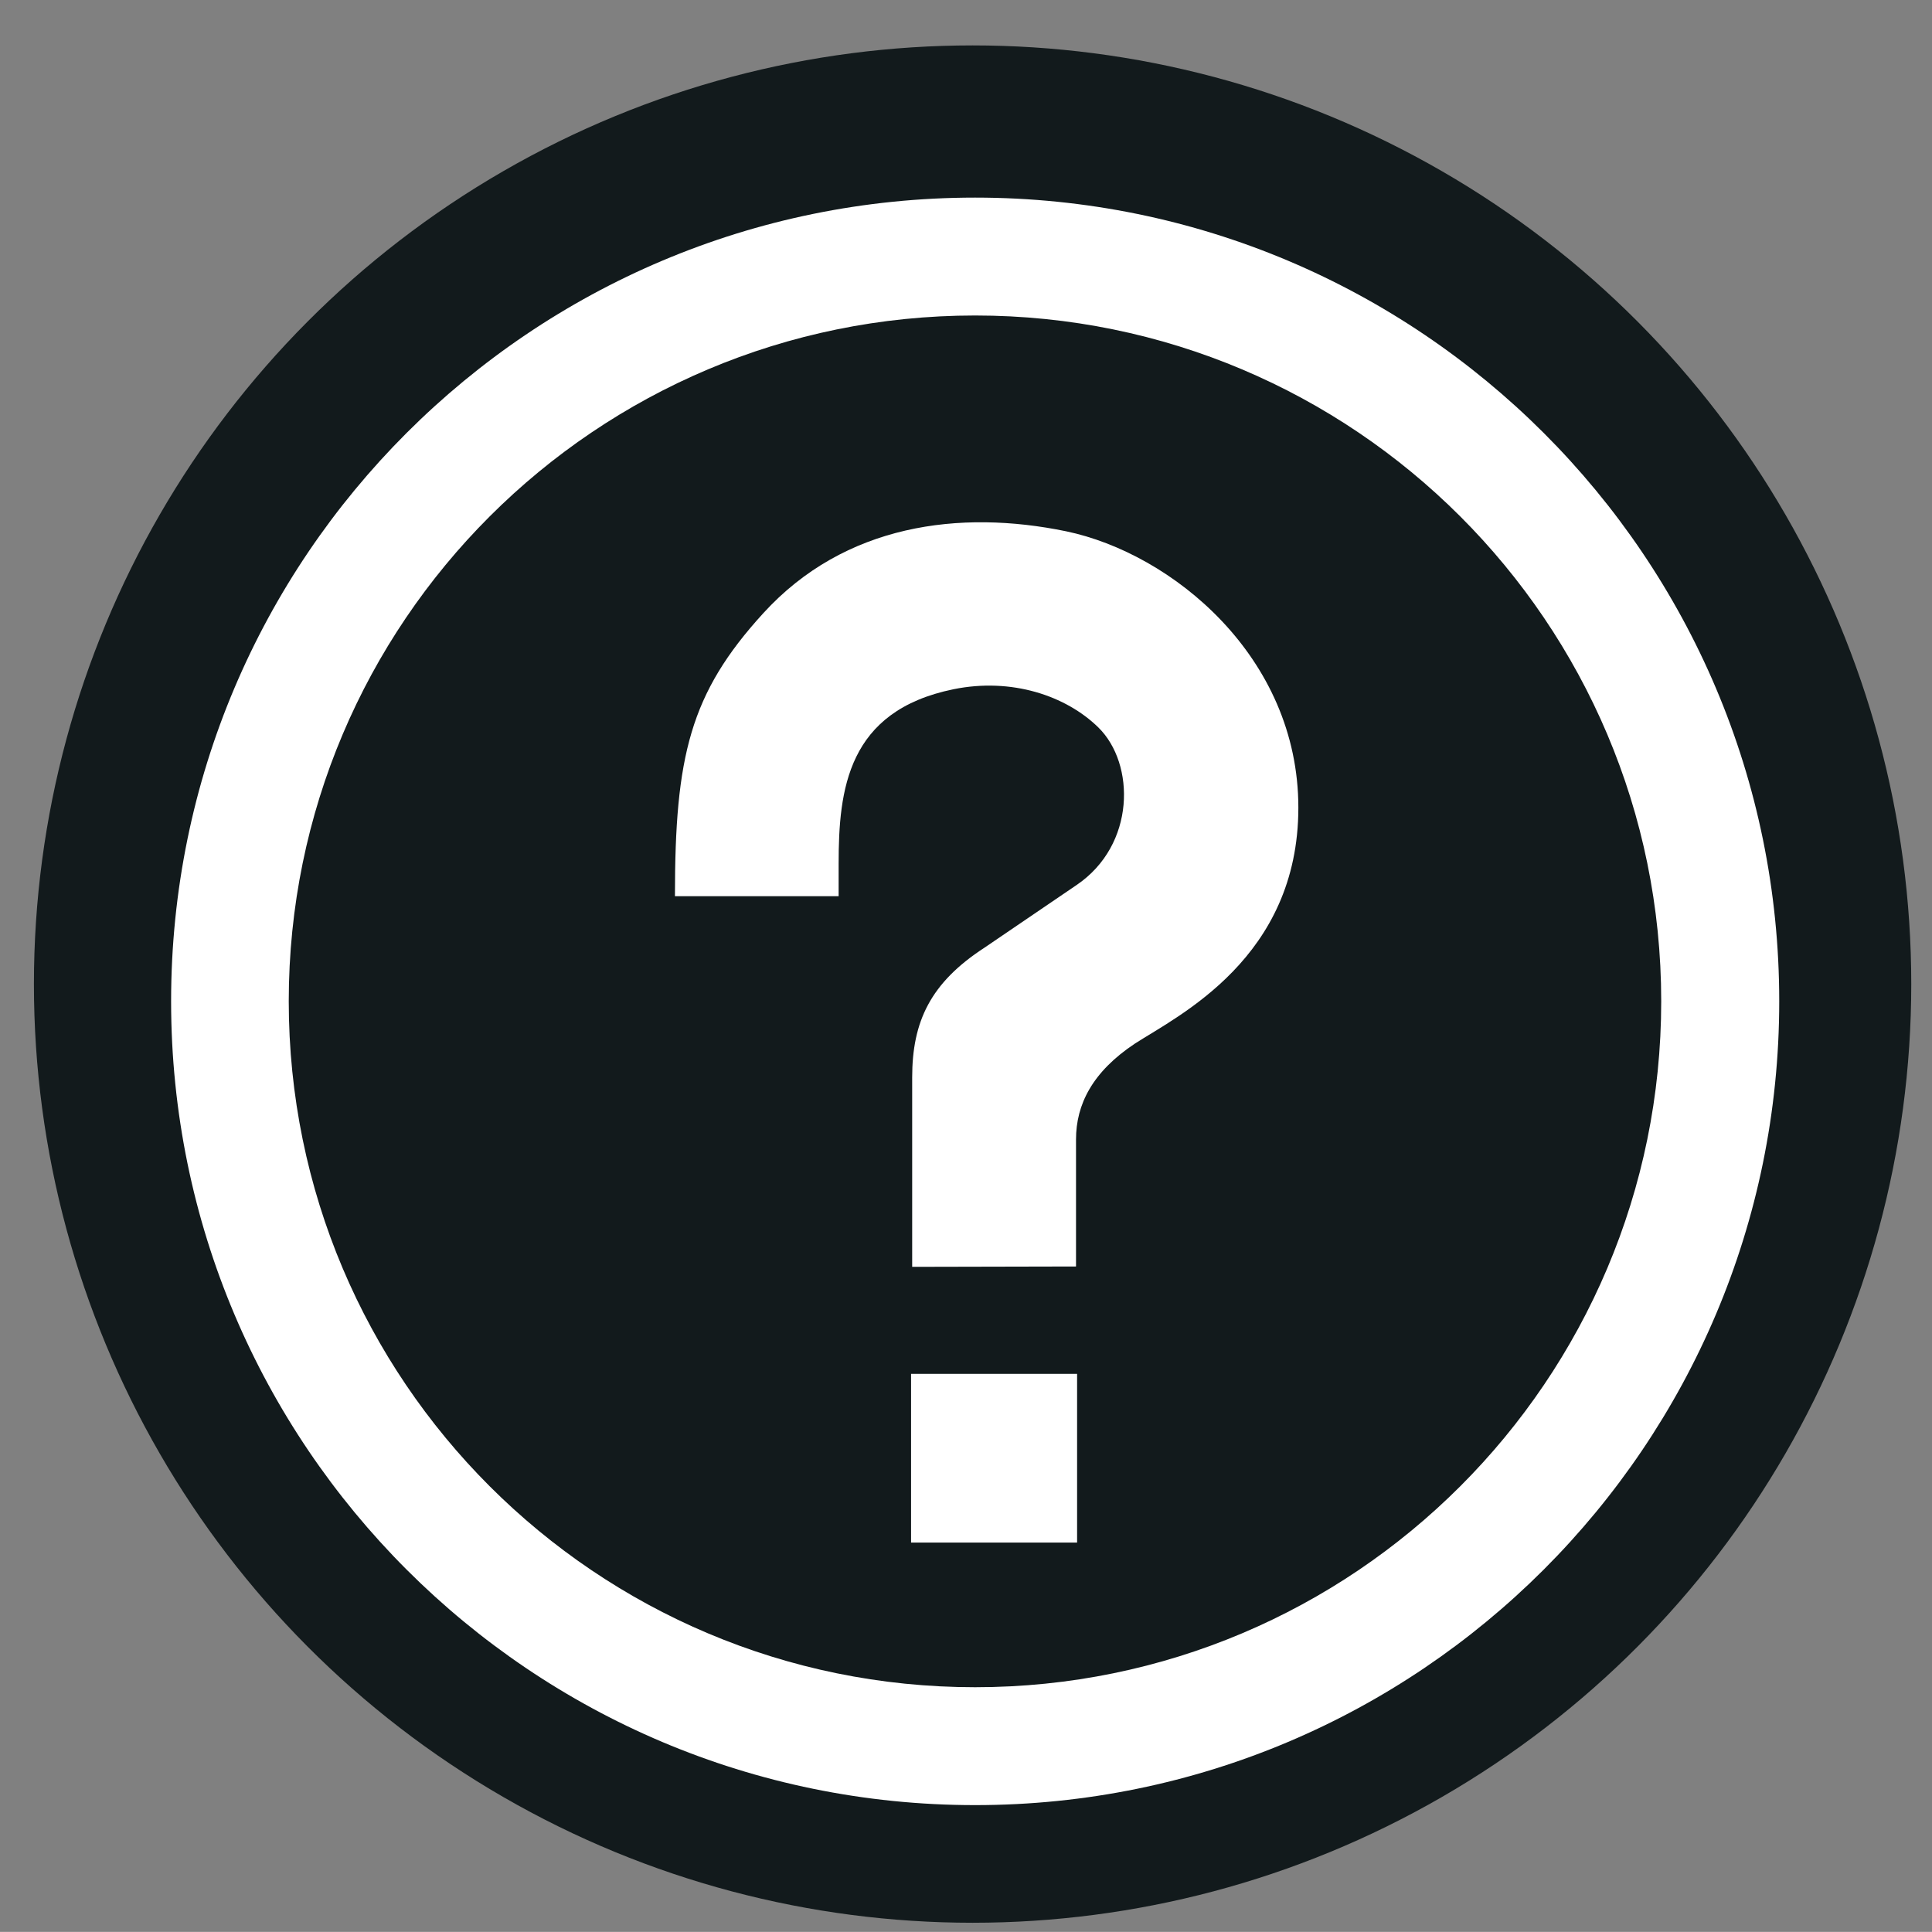
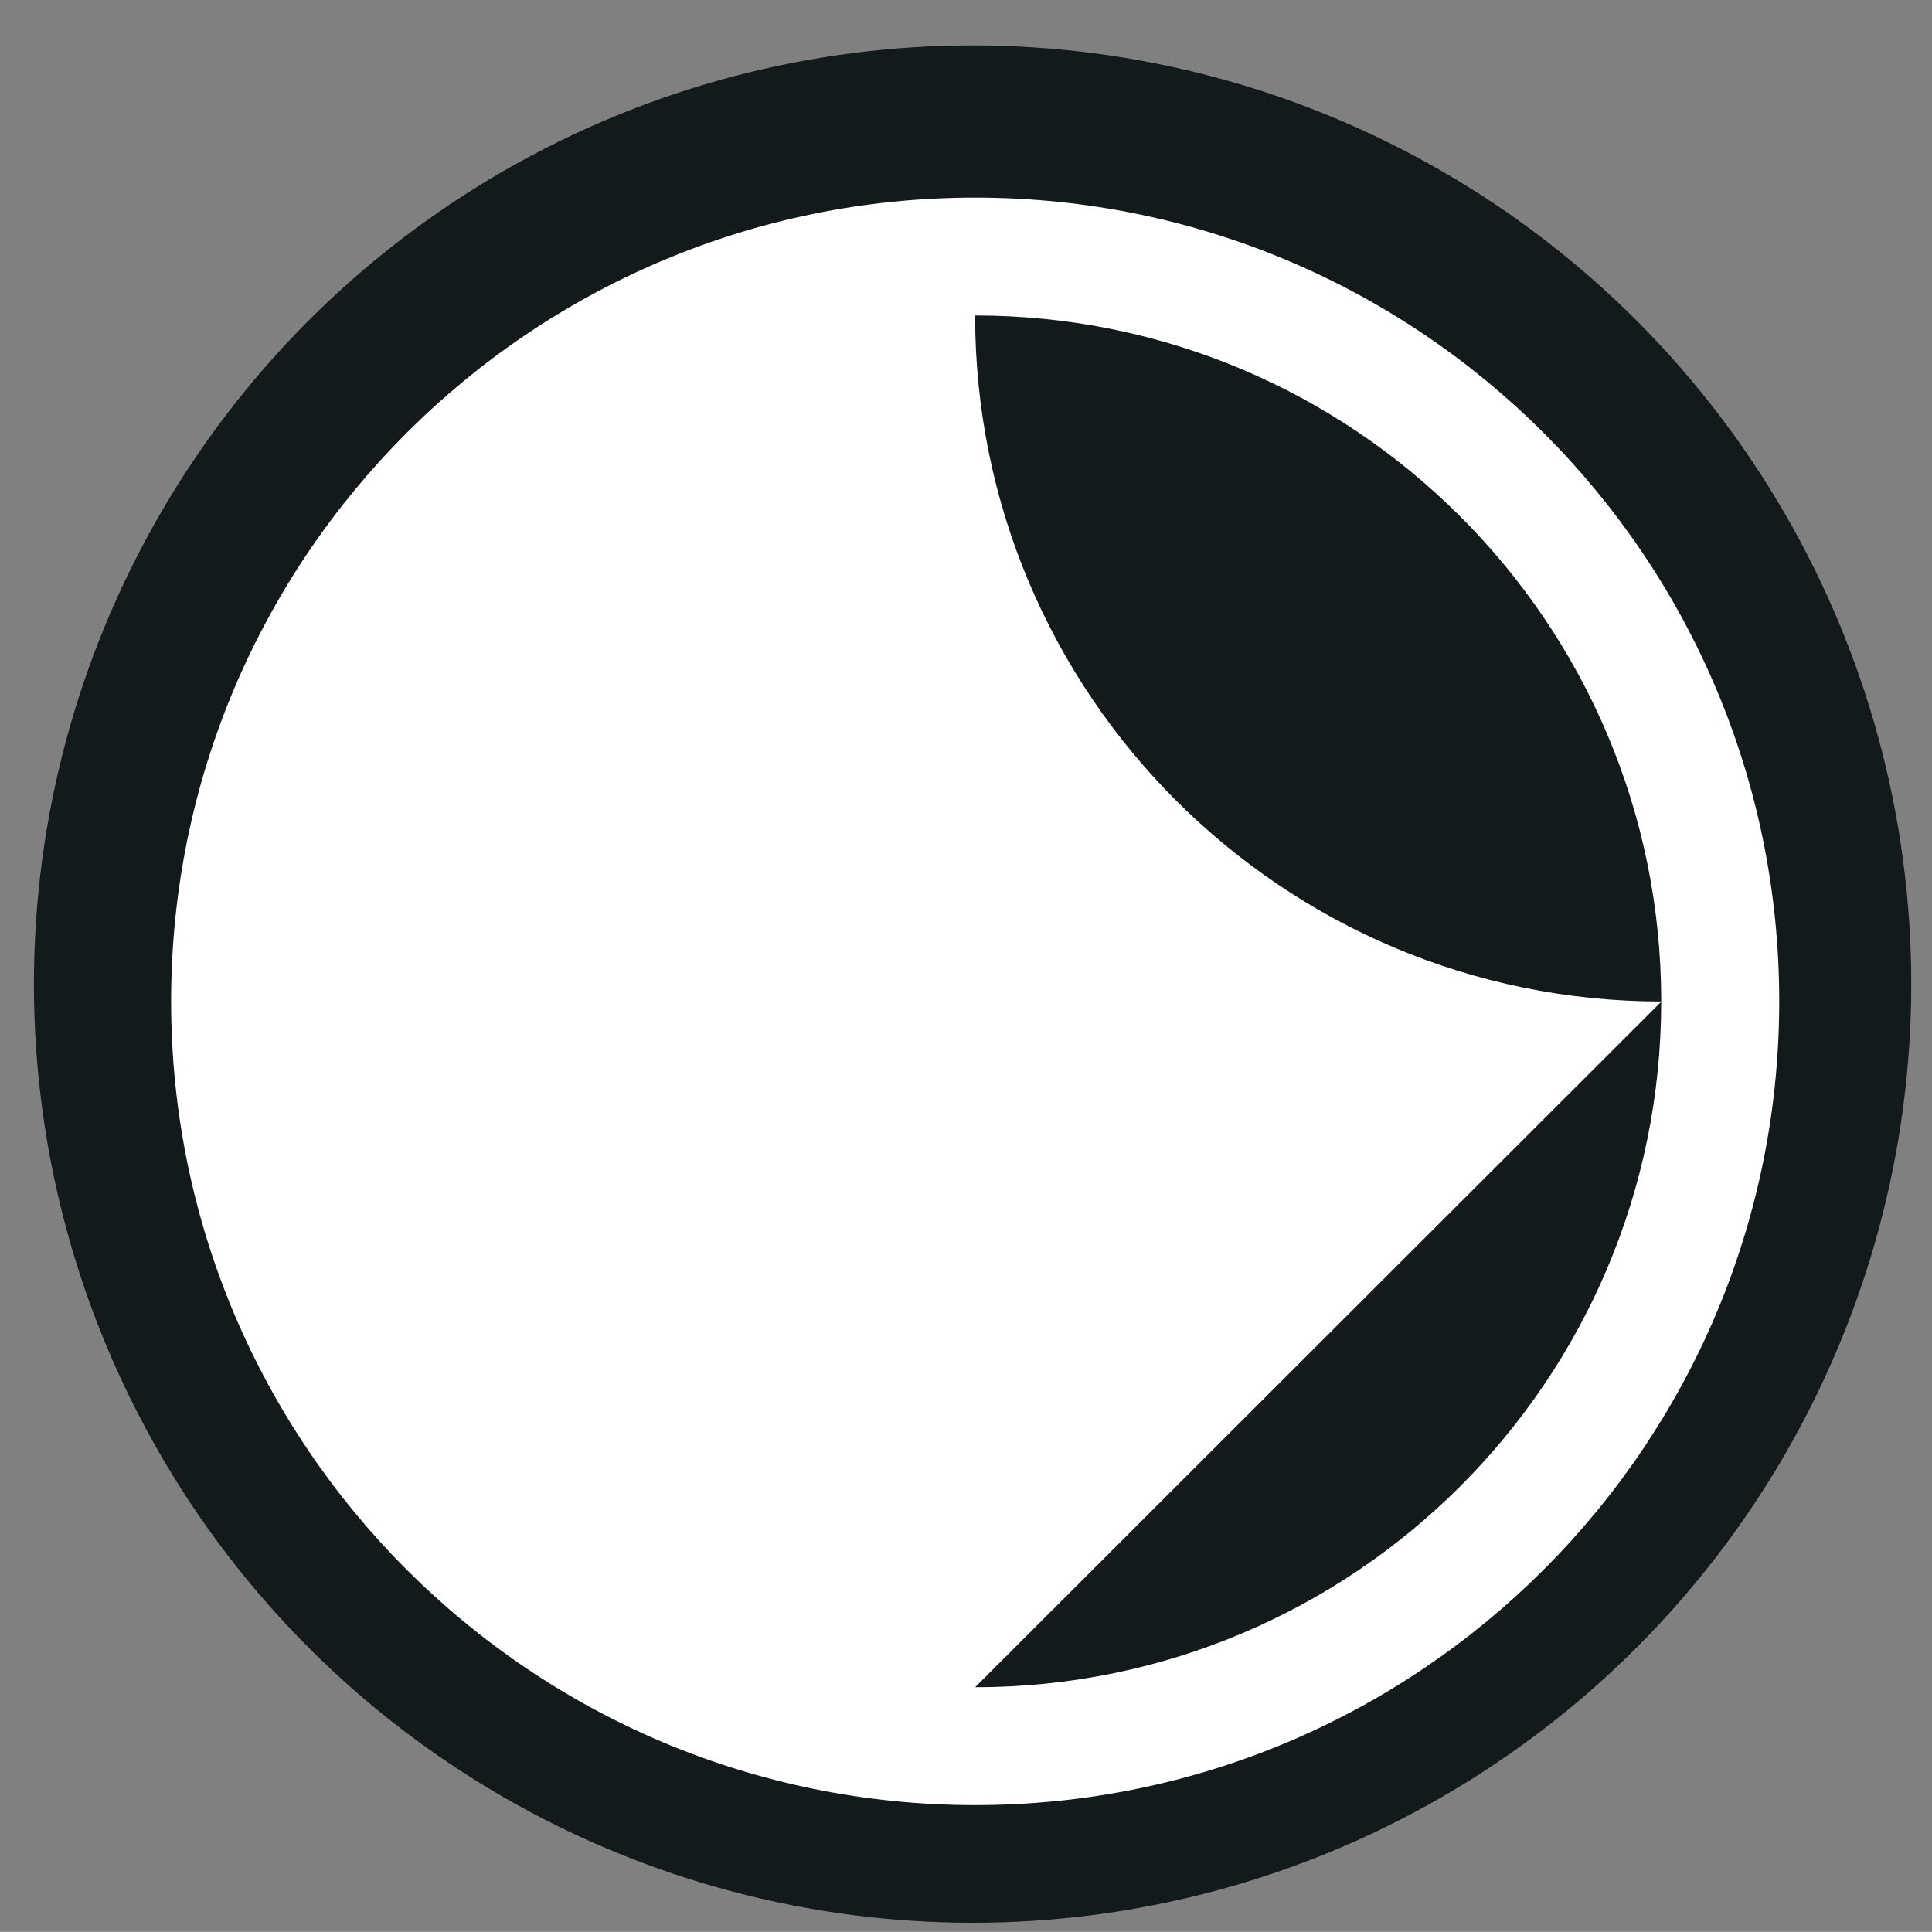
<svg xmlns="http://www.w3.org/2000/svg" width="123.547" height="123.539">
  <rect width="100%" height="100%" fill="#808080" stroke="none" />
  <g>
    <title>Layer 1</title>
    <g id="svg_1">
      <circle id="svg_7" r="60.026" cy="62.93" cx="62.195" stroke-linecap="null" stroke-linejoin="null" stroke-dasharray="null" stroke-width="null" fill="#121a1c" />
-       <path id="svg_4" fill="#FFFFFF" d="m62.356,107.894c24.219,0 43.875,-19.633 43.875,-43.867c0,-24.219 -19.656,-43.852 -43.875,-43.852c-24.242,0 -43.891,19.633 -43.891,43.852c0,24.234 19.649,43.867 43.891,43.867zm-51.414,-43.867c0,-28.391 23.023,-51.391 51.414,-51.391c28.398,0 51.422,23 51.422,51.391c0,28.383 -23.023,51.406 -51.422,51.406c-28.391,0 -51.414,-23.023 -51.414,-51.406z" />
-       <path id="svg_5" fill="#FFFFFF" d="m58.332,81.012l10.477,-0.023l0,-8.125c0,-2.227 1.039,-4.32 3.773,-6.133c2.758,-1.781 10.445,-5.469 10.445,-15.086c0,-9.641 -8.07,-16.258 -14.859,-17.672c-6.781,-1.398 -14.148,-0.469 -19.359,5.242c-4.688,5.133 -5.648,9.156 -5.648,18.094l10.468,0l0,-2.078c0,-4.734 0.555,-9.766 7.344,-11.156c3.719,-0.758 7.195,0.414 9.266,2.445c2.367,2.32 2.391,7.516 -1.398,10.078l-5.892,4.008c-3.445,2.242 -4.617,4.711 -4.617,8.297l0,12.109z" />
+       <path id="svg_4" fill="#FFFFFF" d="m62.356,107.894c24.219,0 43.875,-19.633 43.875,-43.867c0,-24.219 -19.656,-43.852 -43.875,-43.852c0,24.234 19.649,43.867 43.891,43.867zm-51.414,-43.867c0,-28.391 23.023,-51.391 51.414,-51.391c28.398,0 51.422,23 51.422,51.391c0,28.383 -23.023,51.406 -51.422,51.406c-28.391,0 -51.414,-23.023 -51.414,-51.406z" />
      <rect id="svg_6" fill="#FFFFFF" height="10.789" width="10.617" y="87.855" x="58.261" />
    </g>
  </g>
</svg>